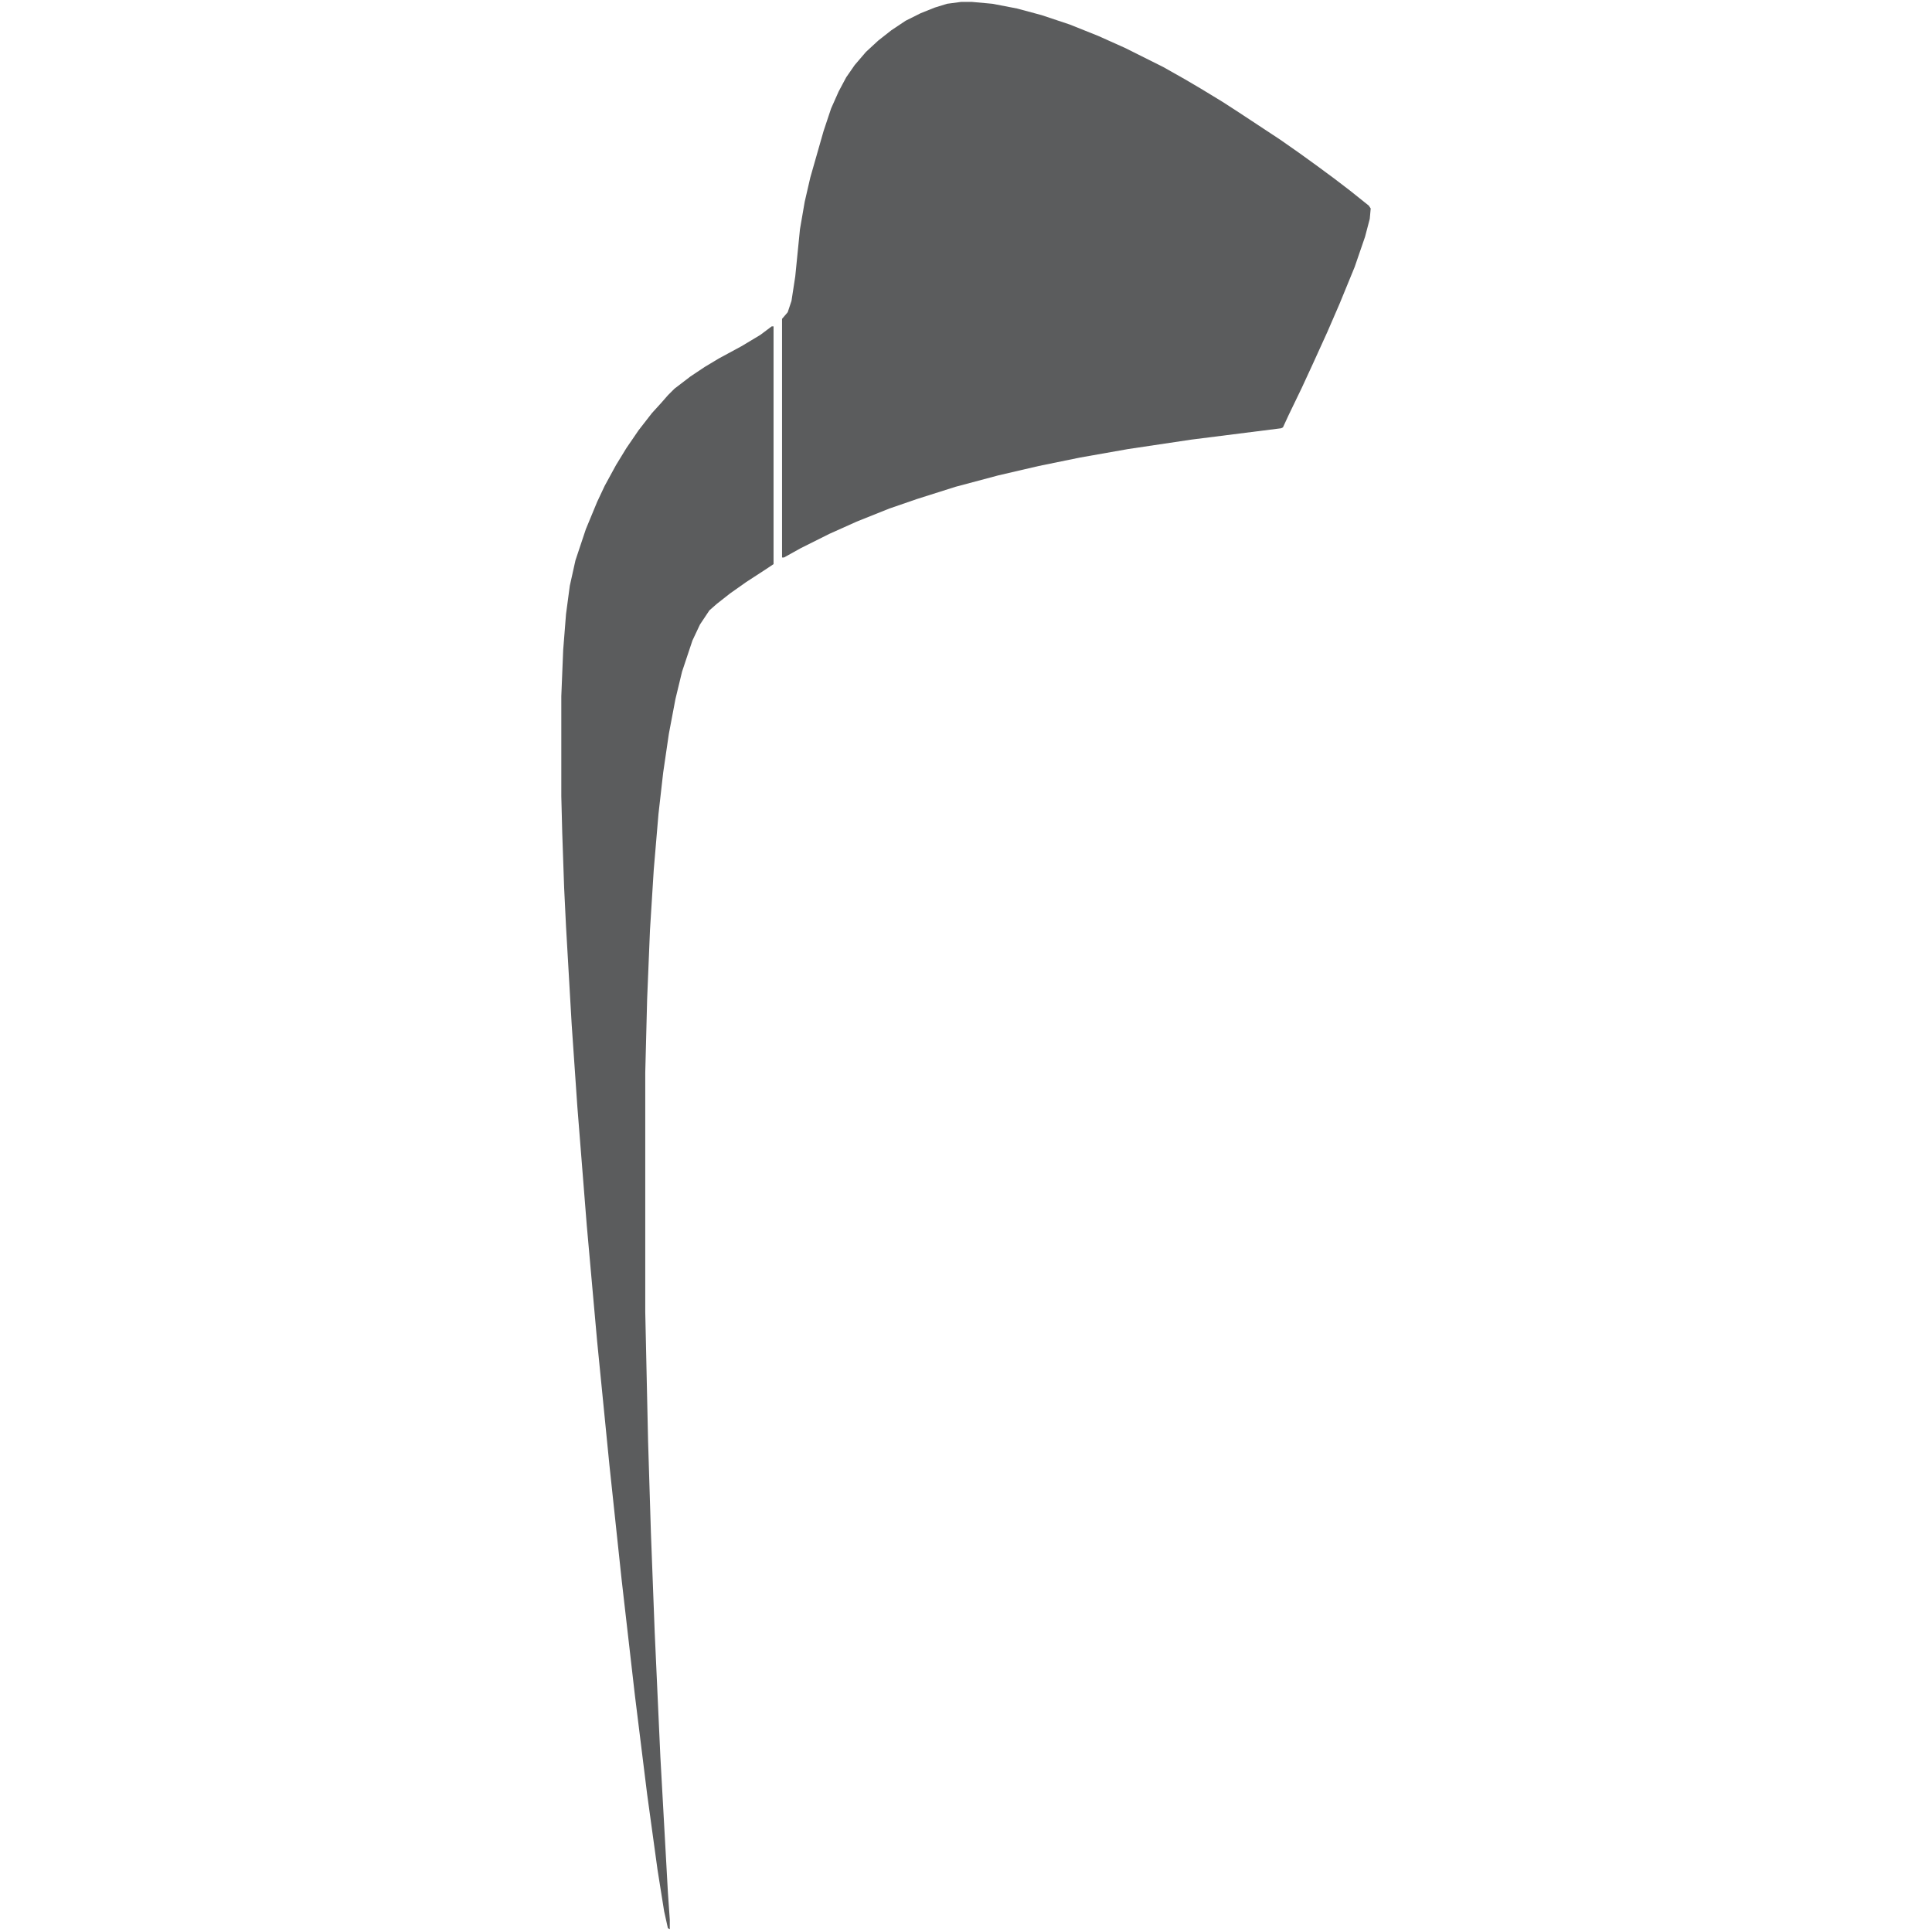
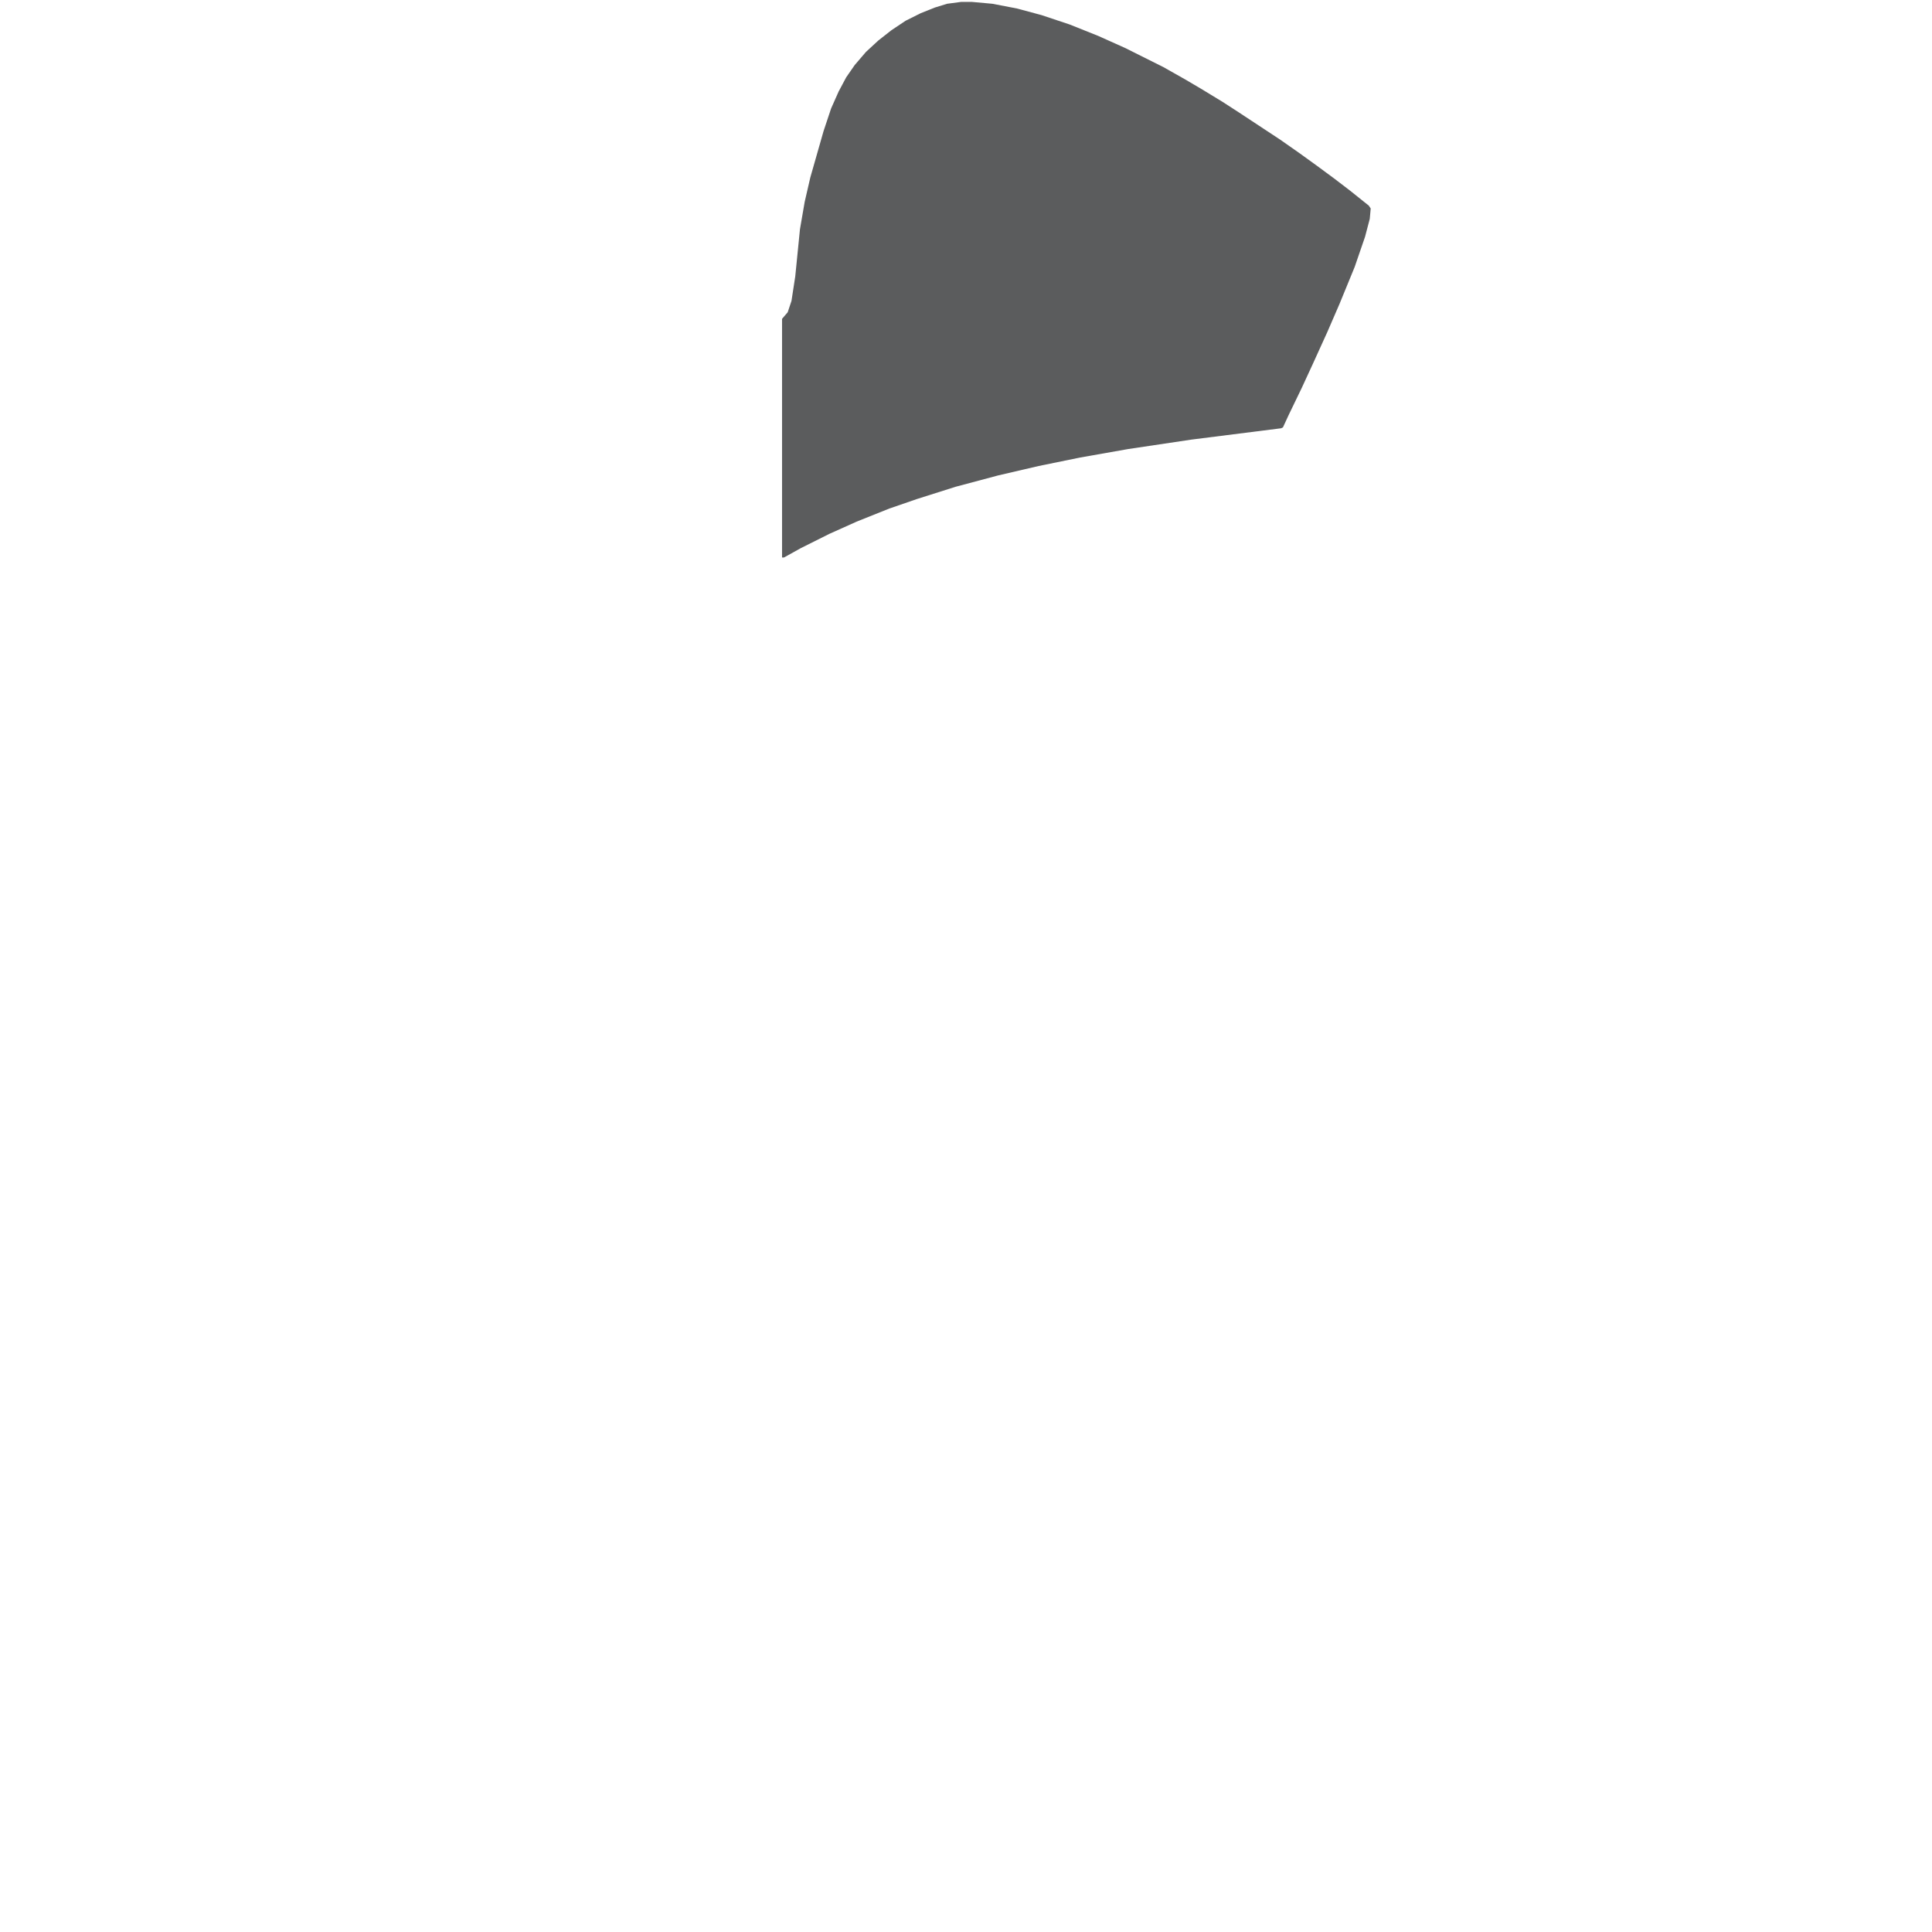
<svg xmlns="http://www.w3.org/2000/svg" version="1.1" viewBox="0 0 2048 2048" width="752" height="752">
  <path transform="translate(1019,2)" d="m0 0h11l22 2 26 5 26 7 30 10 30 12 29 13 40 20 23 13 17 10 23 14 17 11 44 29 20 14 18 13 19 14 17 13 20 16 2 3-1 11-5 19-11 32-16 39-13 30-15 33-12 26-14 29-6 13-2 1-95 12-67 10-51 9-44 9-43 10-45 12-41 13-29 10-35 14-29 13-30 15-18 10h-2v-253l6-7 4-12 4-26 5-50 5-29 6-26 14-49 8-24 8-18 8-15 9-13 12-14 13-12 14-11 15-10 16-8 15-6 13-4z" fill="#5B5C5D" />
-   <path transform="translate(818,346)" d="m0 0h2v252l-9 6-20 13-17 12-14 11-8 7-10 15-8 17-11 33-7 29-7 37-6 41-5 44-5 59-4 64-3 73-2 78v254l3 137 3 97 4 105 6 132 8 144 2 29v10l-2-1-4-18-7-44-11-80-13-105-14-122-13-122-13-131-11-123-10-126-6-87-6-104-2-41-2-58-1-39v-106l2-49 3-38 4-30 6-27 11-33 12-29 8-17 12-22 11-18 13-19 14-18 10-11 7-8 7-7 17-13 15-10 15-9 24-13 20-12z" fill="#5B5C5D" />
</svg>